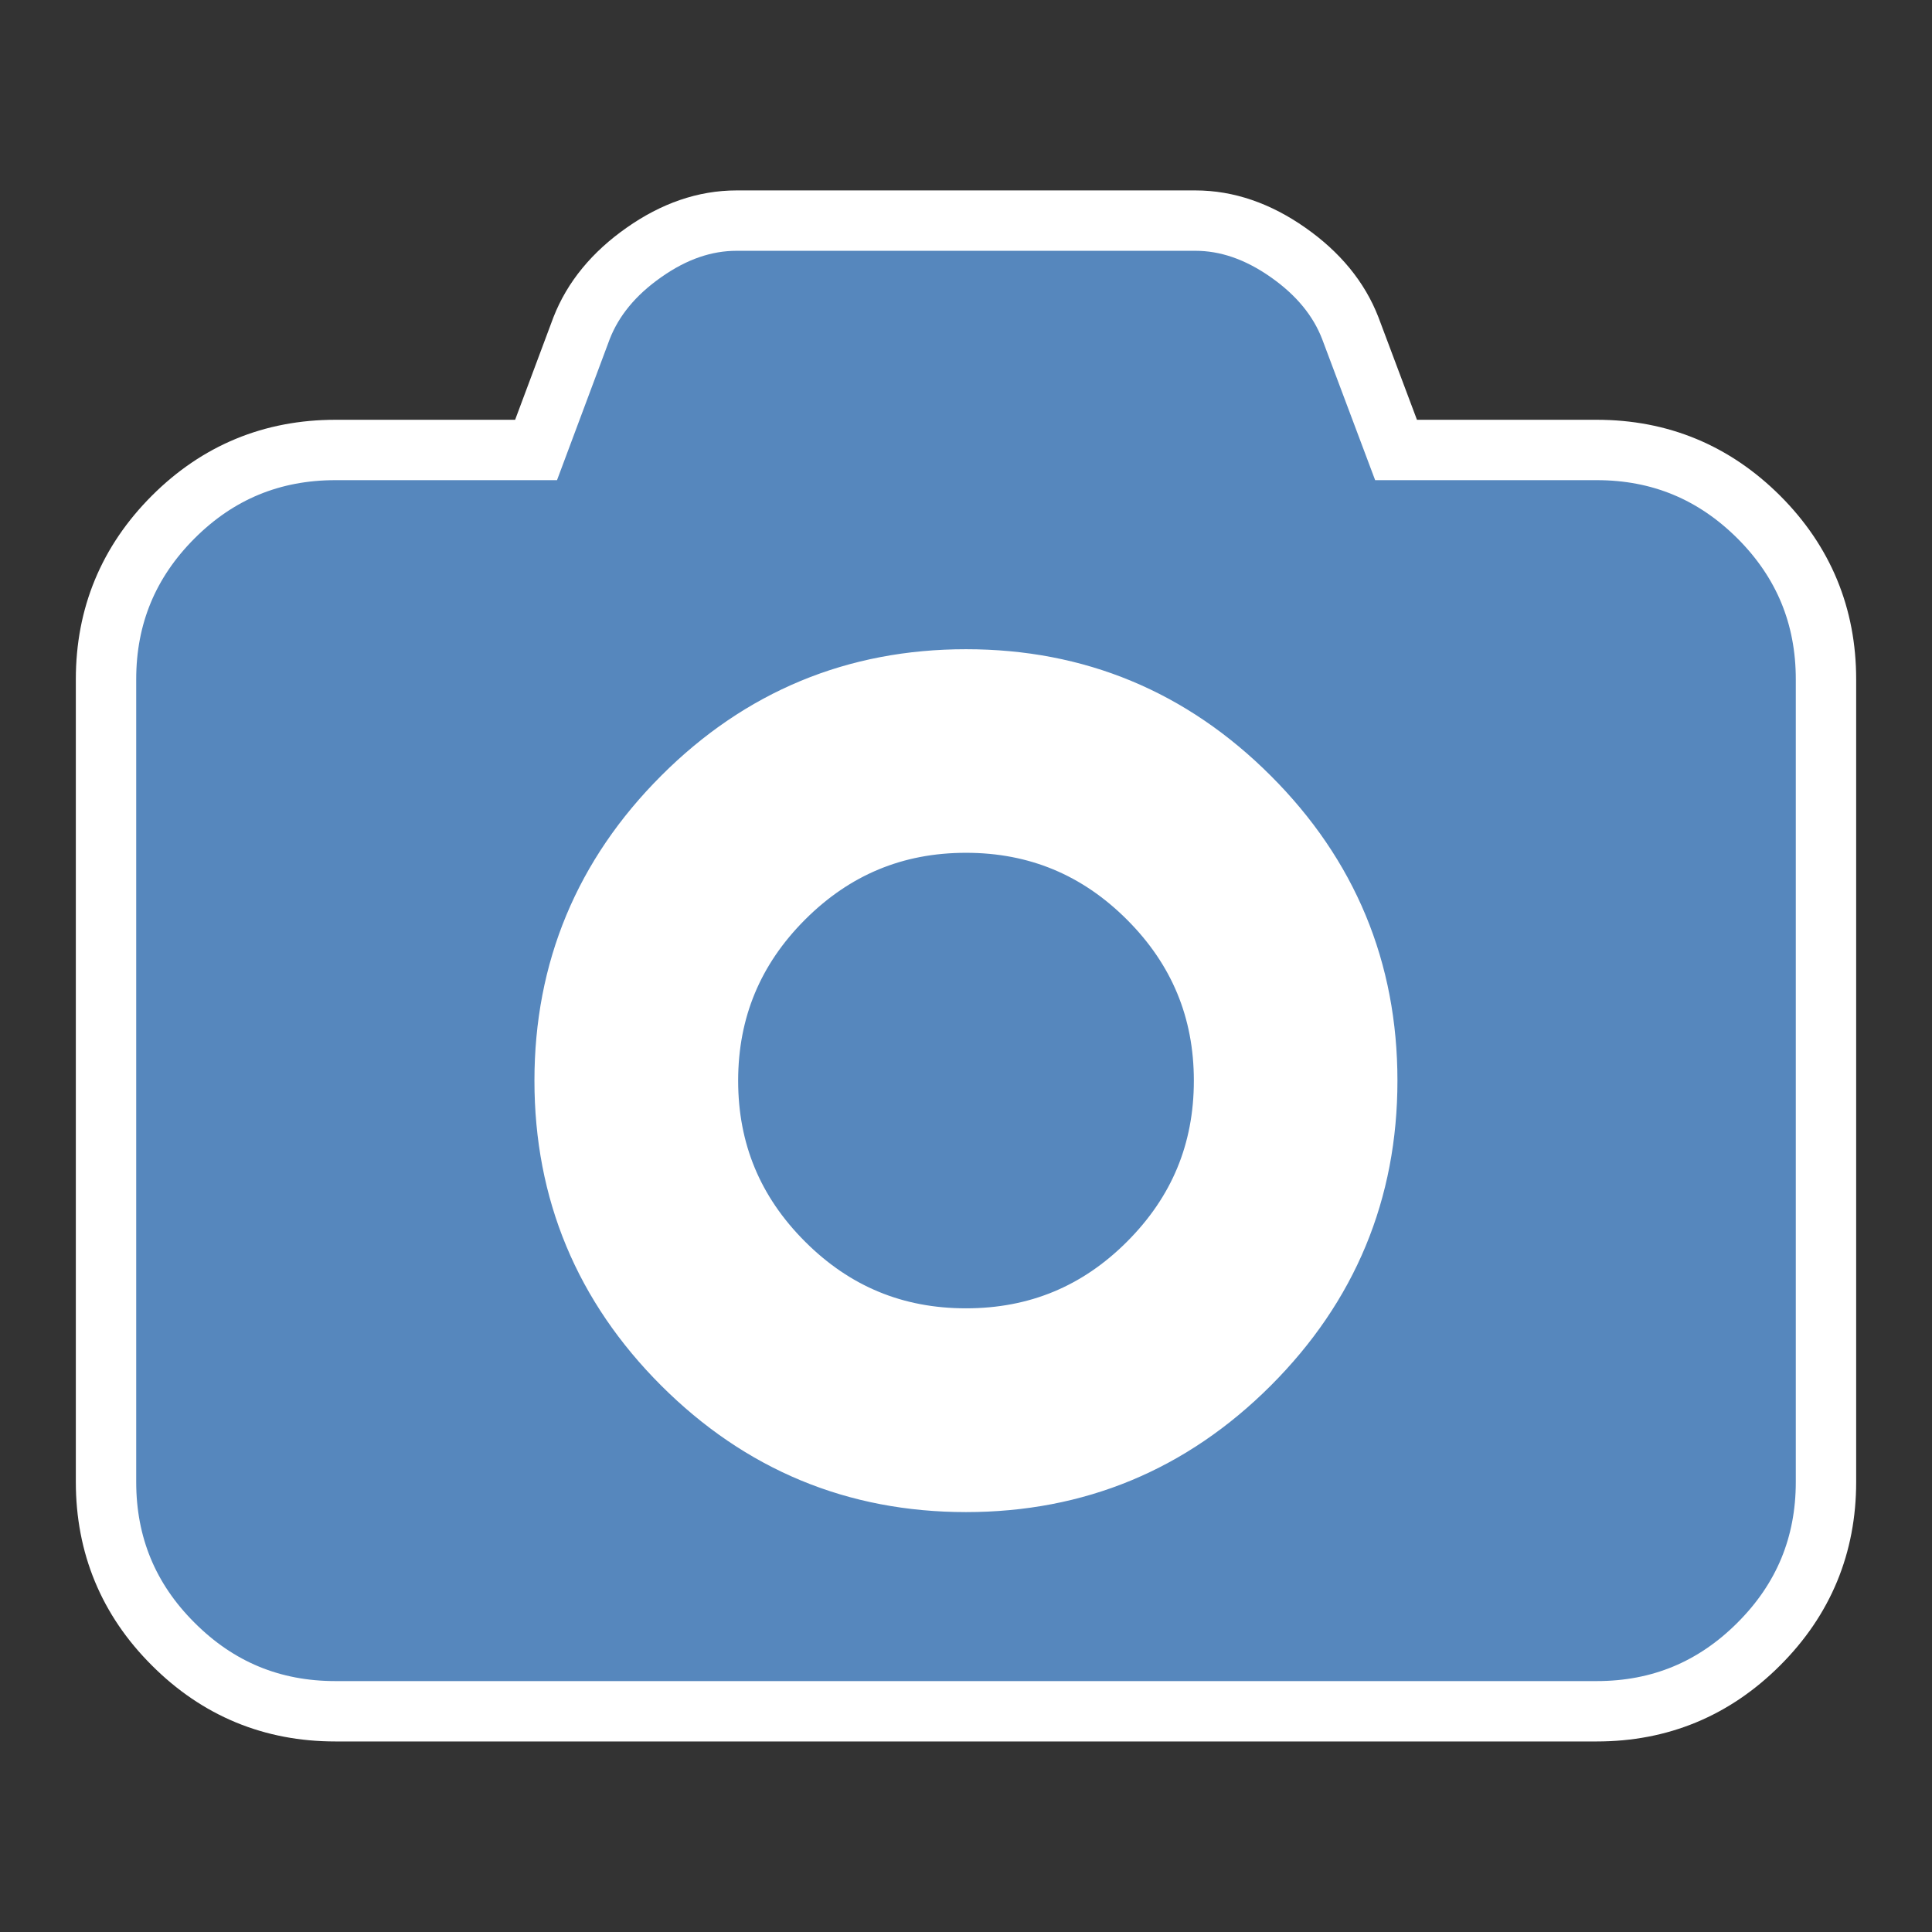
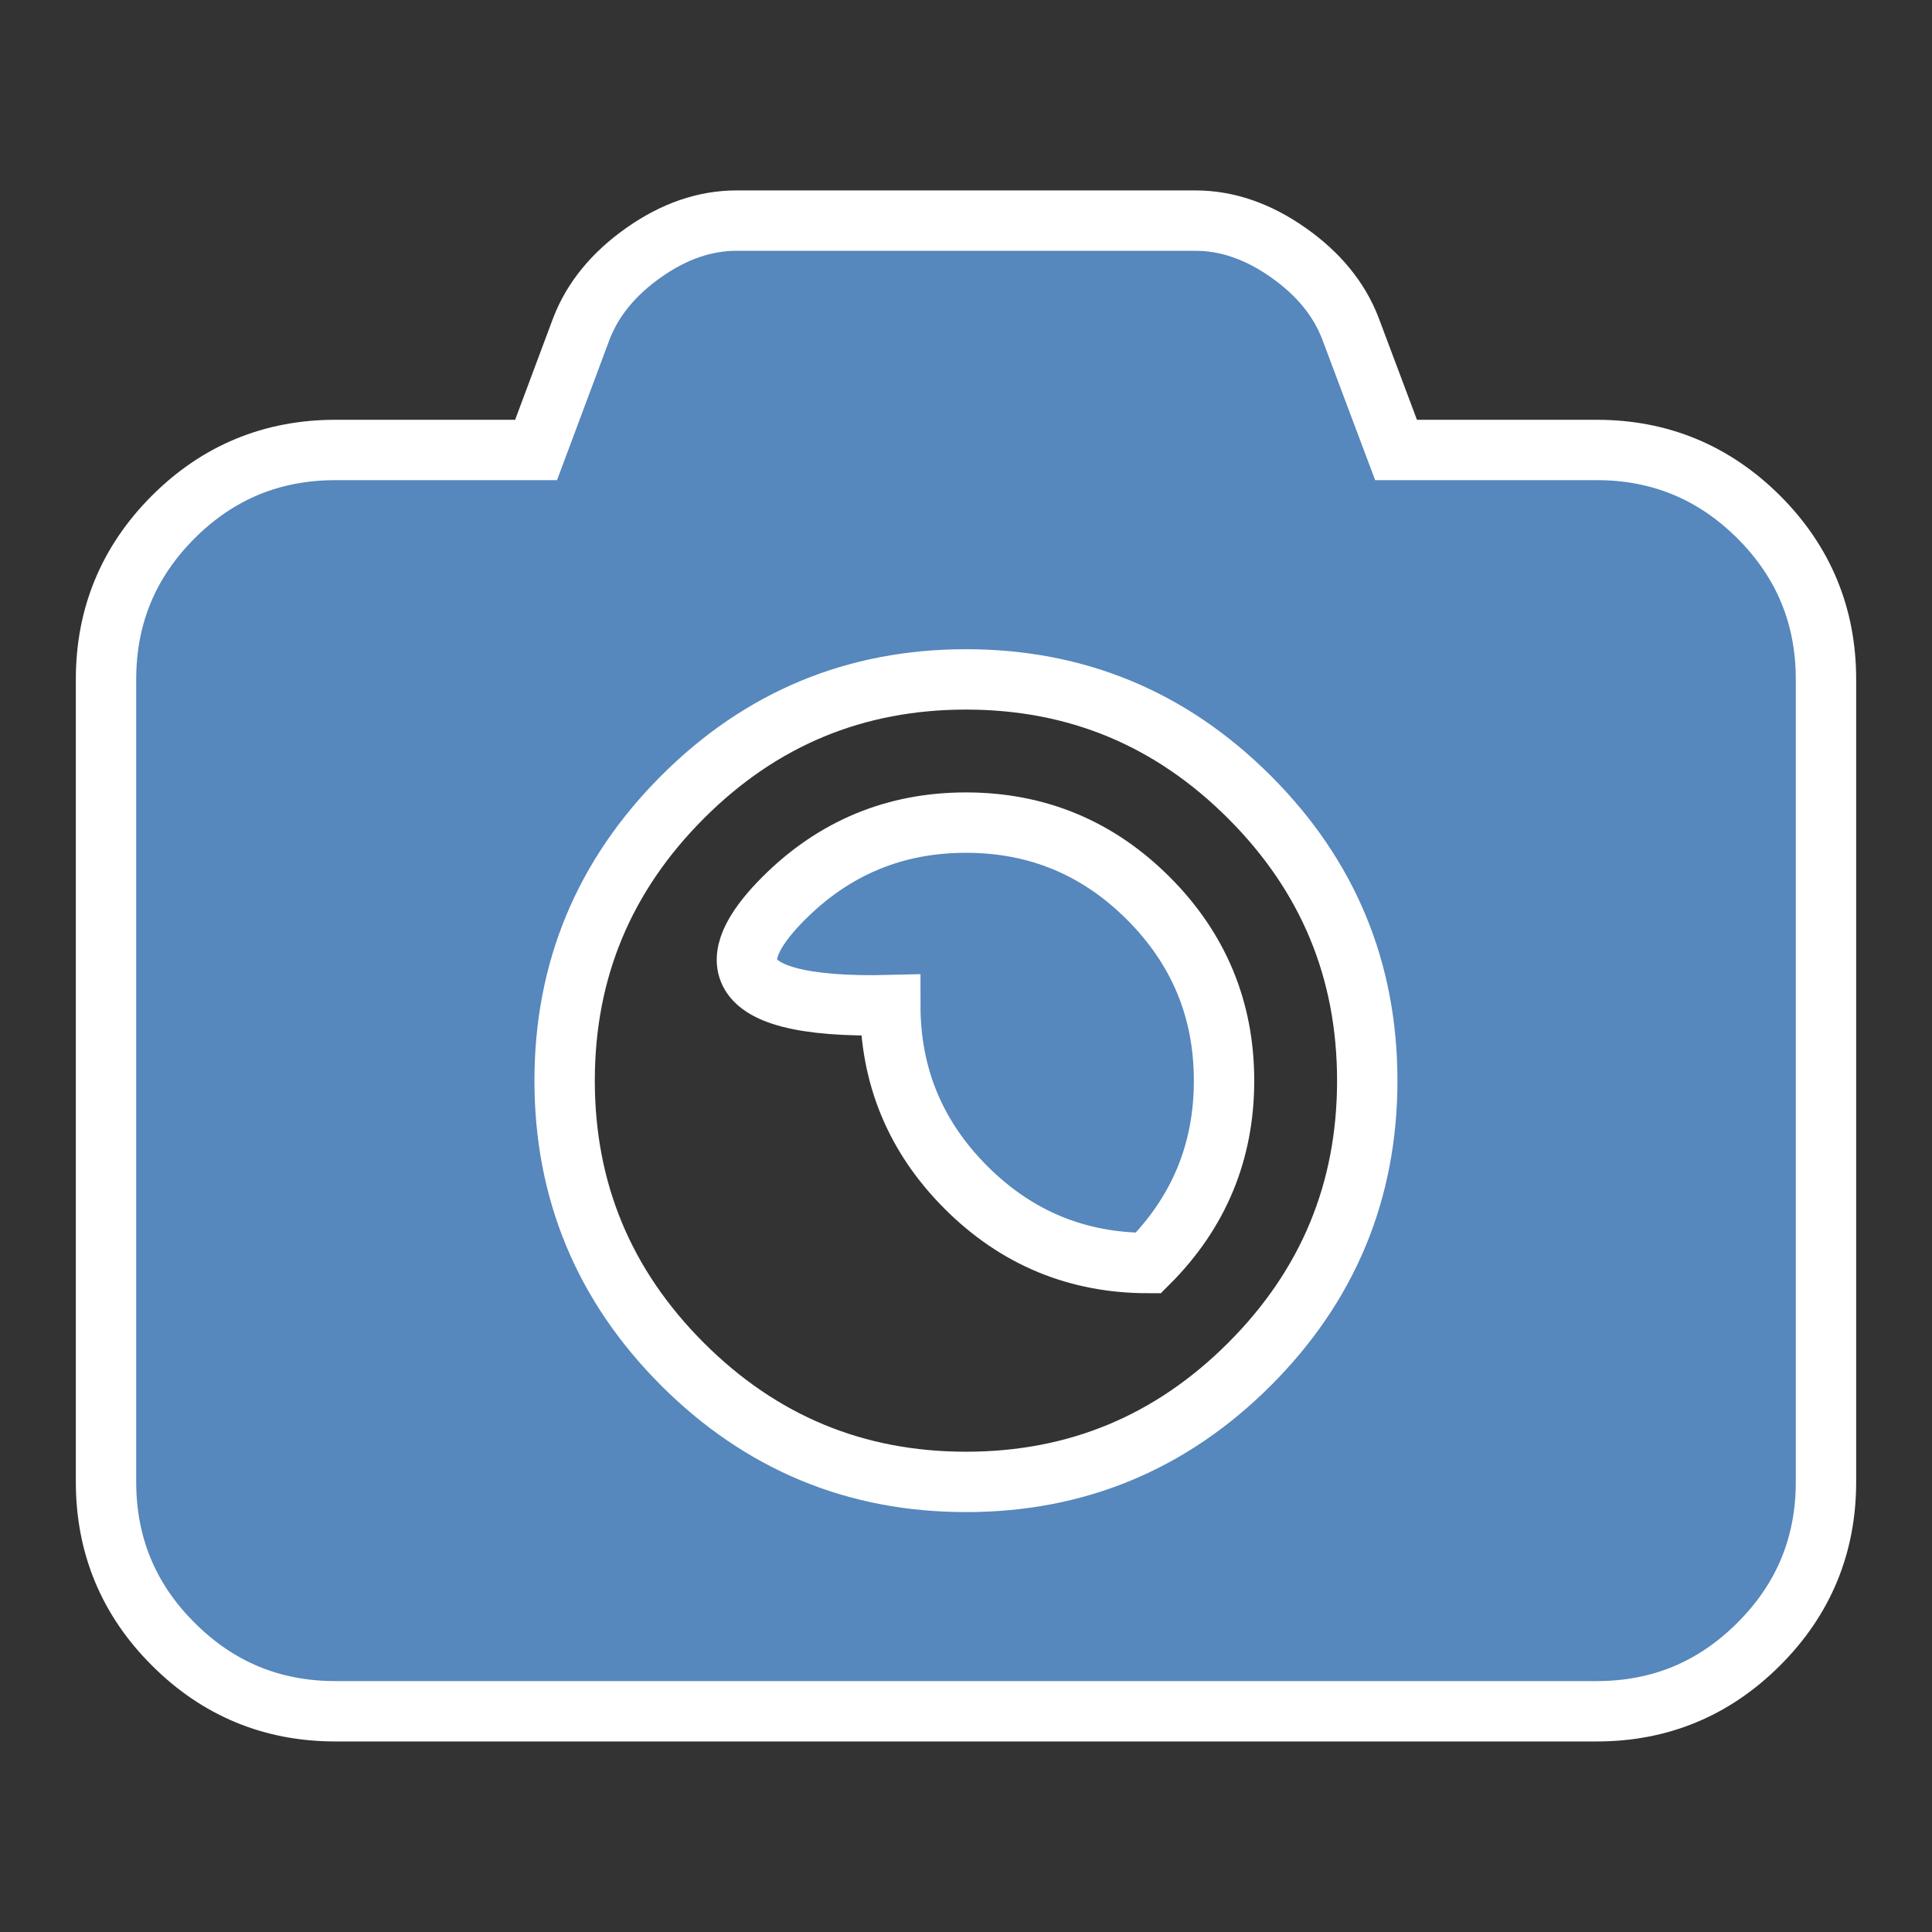
<svg xmlns="http://www.w3.org/2000/svg" version="1.1" id="Ebene_1" x="0px" y="0px" width="32px" height="32px" viewBox="0 0 32 32" xml:space="preserve">
  <rect x="0" y="0" width="32" height="32" fill="#333333" stroke="none" />
-   <circle fill="#FFFFFF" cx="16" cy="17.874" r="9.096" />
  <g>
-     <path fill="#5687BD" stroke="#FFFFFF" stroke-miterlimit="10" d="M26.447,7.453c1.047,0,1.941,0.371,2.684,1.111   c0.742,0.742,1.113,1.639,1.113,2.688v13.293c0,1.049-0.371,1.945-1.113,2.686c-0.742,0.742-1.637,1.113-2.684,1.113H5.555   c-1.049,0-1.945-0.371-2.686-1.113c-0.742-0.739-1.113-1.637-1.113-2.686V11.252c0-1.049,0.371-1.945,1.113-2.688   c0.74-0.74,1.637-1.111,2.686-1.111h3.324l0.754-2.018c0.189-0.484,0.533-0.904,1.033-1.254c0.5-0.352,1.01-0.527,1.535-0.527   h7.598c0.523,0,1.035,0.176,1.535,0.527c0.5,0.35,0.844,0.77,1.031,1.254l0.758,2.018H26.447z M11.305,22.596   c1.301,1.299,2.865,1.949,4.695,1.949s3.395-0.65,4.695-1.949c1.301-1.301,1.951-2.867,1.951-4.697c0-1.83-0.65-3.396-1.951-4.696   c-1.301-1.301-2.865-1.95-4.695-1.95s-3.395,0.648-4.695,1.949c-1.3,1.301-1.953,2.867-1.953,4.697   C9.352,19.729,10.004,21.295,11.305,22.596z M12.98,14.879c0.836-0.836,1.842-1.254,3.02-1.254c1.176,0,2.184,0.418,3.02,1.254   s1.254,1.844,1.254,3.02c0,1.179-0.418,2.185-1.254,3.021S17.176,22.17,16,22.17c-1.178,0-2.184-0.416-3.02-1.252   s-1.254-1.842-1.254-3.02C11.727,16.723,12.145,15.715,12.98,14.879z" />
+     <path fill="#5687BD" stroke="#FFFFFF" stroke-miterlimit="10" d="M26.447,7.453c1.047,0,1.941,0.371,2.684,1.111   c0.742,0.742,1.113,1.639,1.113,2.688v13.293c0,1.049-0.371,1.945-1.113,2.686c-0.742,0.742-1.637,1.113-2.684,1.113H5.555   c-1.049,0-1.945-0.371-2.686-1.113c-0.742-0.739-1.113-1.637-1.113-2.686V11.252c0-1.049,0.371-1.945,1.113-2.688   c0.74-0.74,1.637-1.111,2.686-1.111h3.324l0.754-2.018c0.189-0.484,0.533-0.904,1.033-1.254c0.5-0.352,1.01-0.527,1.535-0.527   h7.598c0.523,0,1.035,0.176,1.535,0.527c0.5,0.35,0.844,0.77,1.031,1.254l0.758,2.018H26.447z M11.305,22.596   c1.301,1.299,2.865,1.949,4.695,1.949s3.395-0.65,4.695-1.949c1.301-1.301,1.951-2.867,1.951-4.697c0-1.83-0.65-3.396-1.951-4.696   c-1.301-1.301-2.865-1.95-4.695-1.95s-3.395,0.648-4.695,1.949c-1.3,1.301-1.953,2.867-1.953,4.697   C9.352,19.729,10.004,21.295,11.305,22.596z M12.98,14.879c0.836-0.836,1.842-1.254,3.02-1.254c1.176,0,2.184,0.418,3.02,1.254   s1.254,1.844,1.254,3.02c0,1.179-0.418,2.185-1.254,3.021c-1.178,0-2.184-0.416-3.02-1.252   s-1.254-1.842-1.254-3.02C11.727,16.723,12.145,15.715,12.98,14.879z" />
  </g>
</svg>